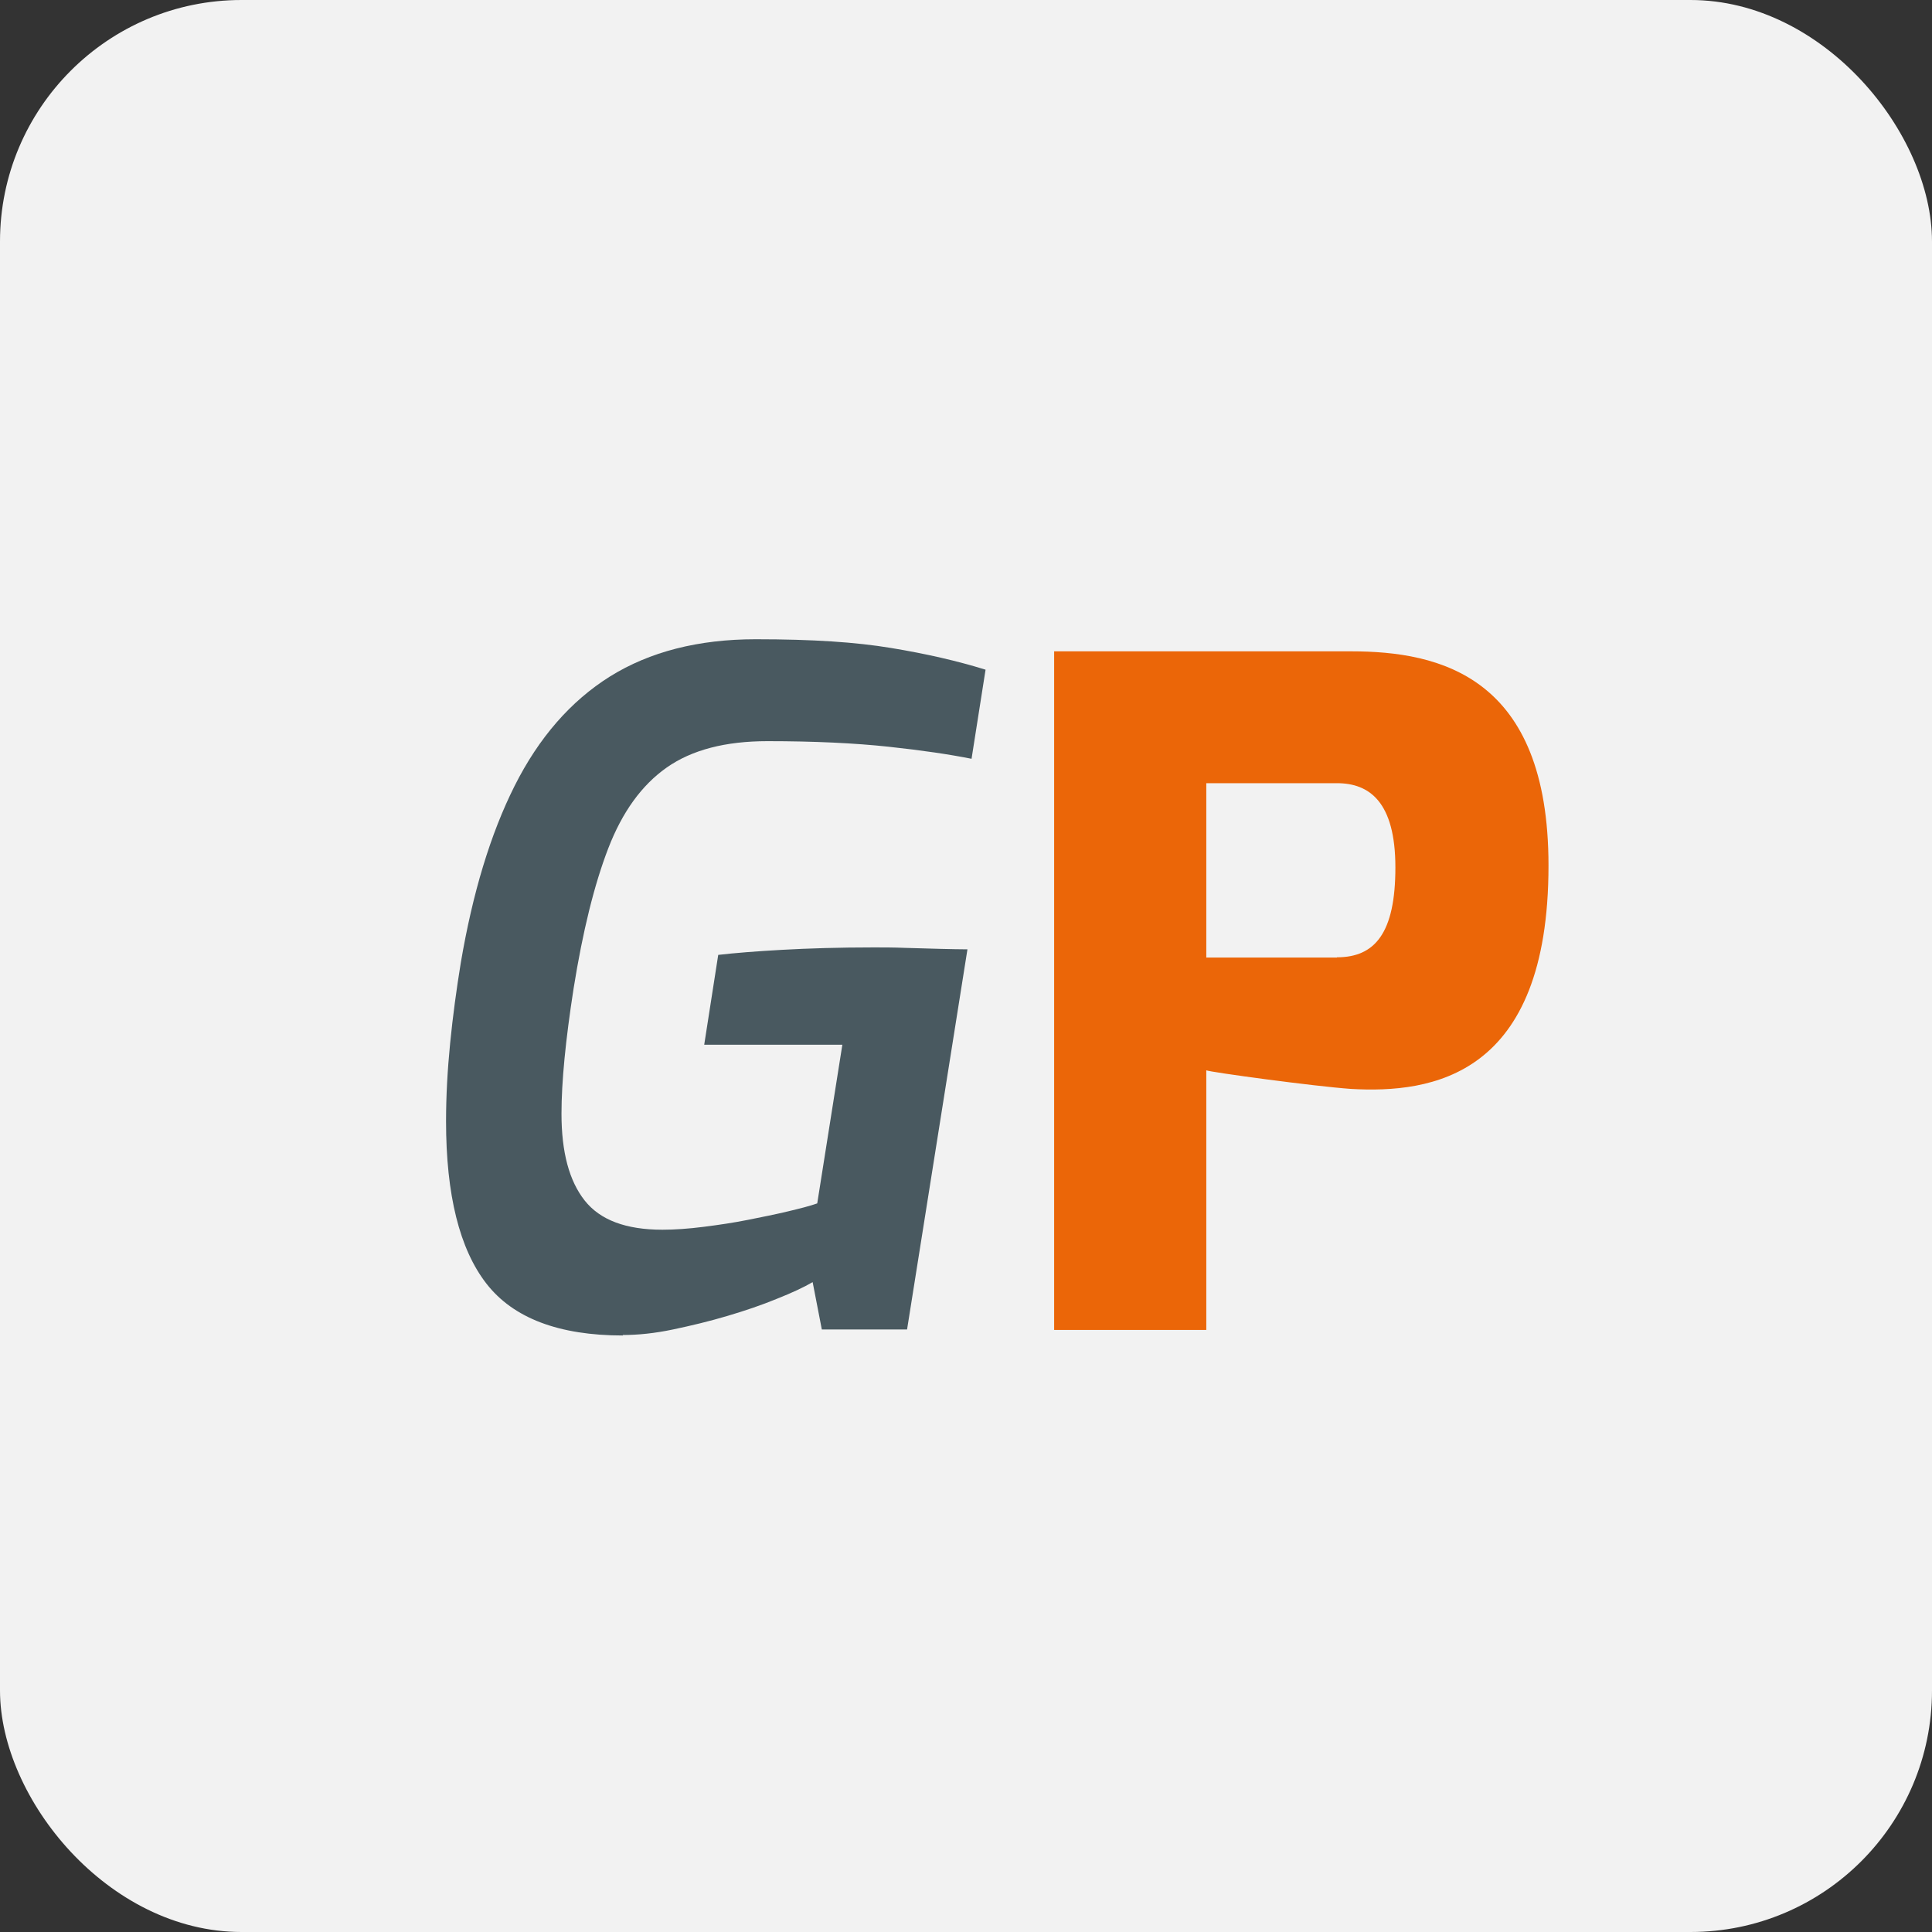
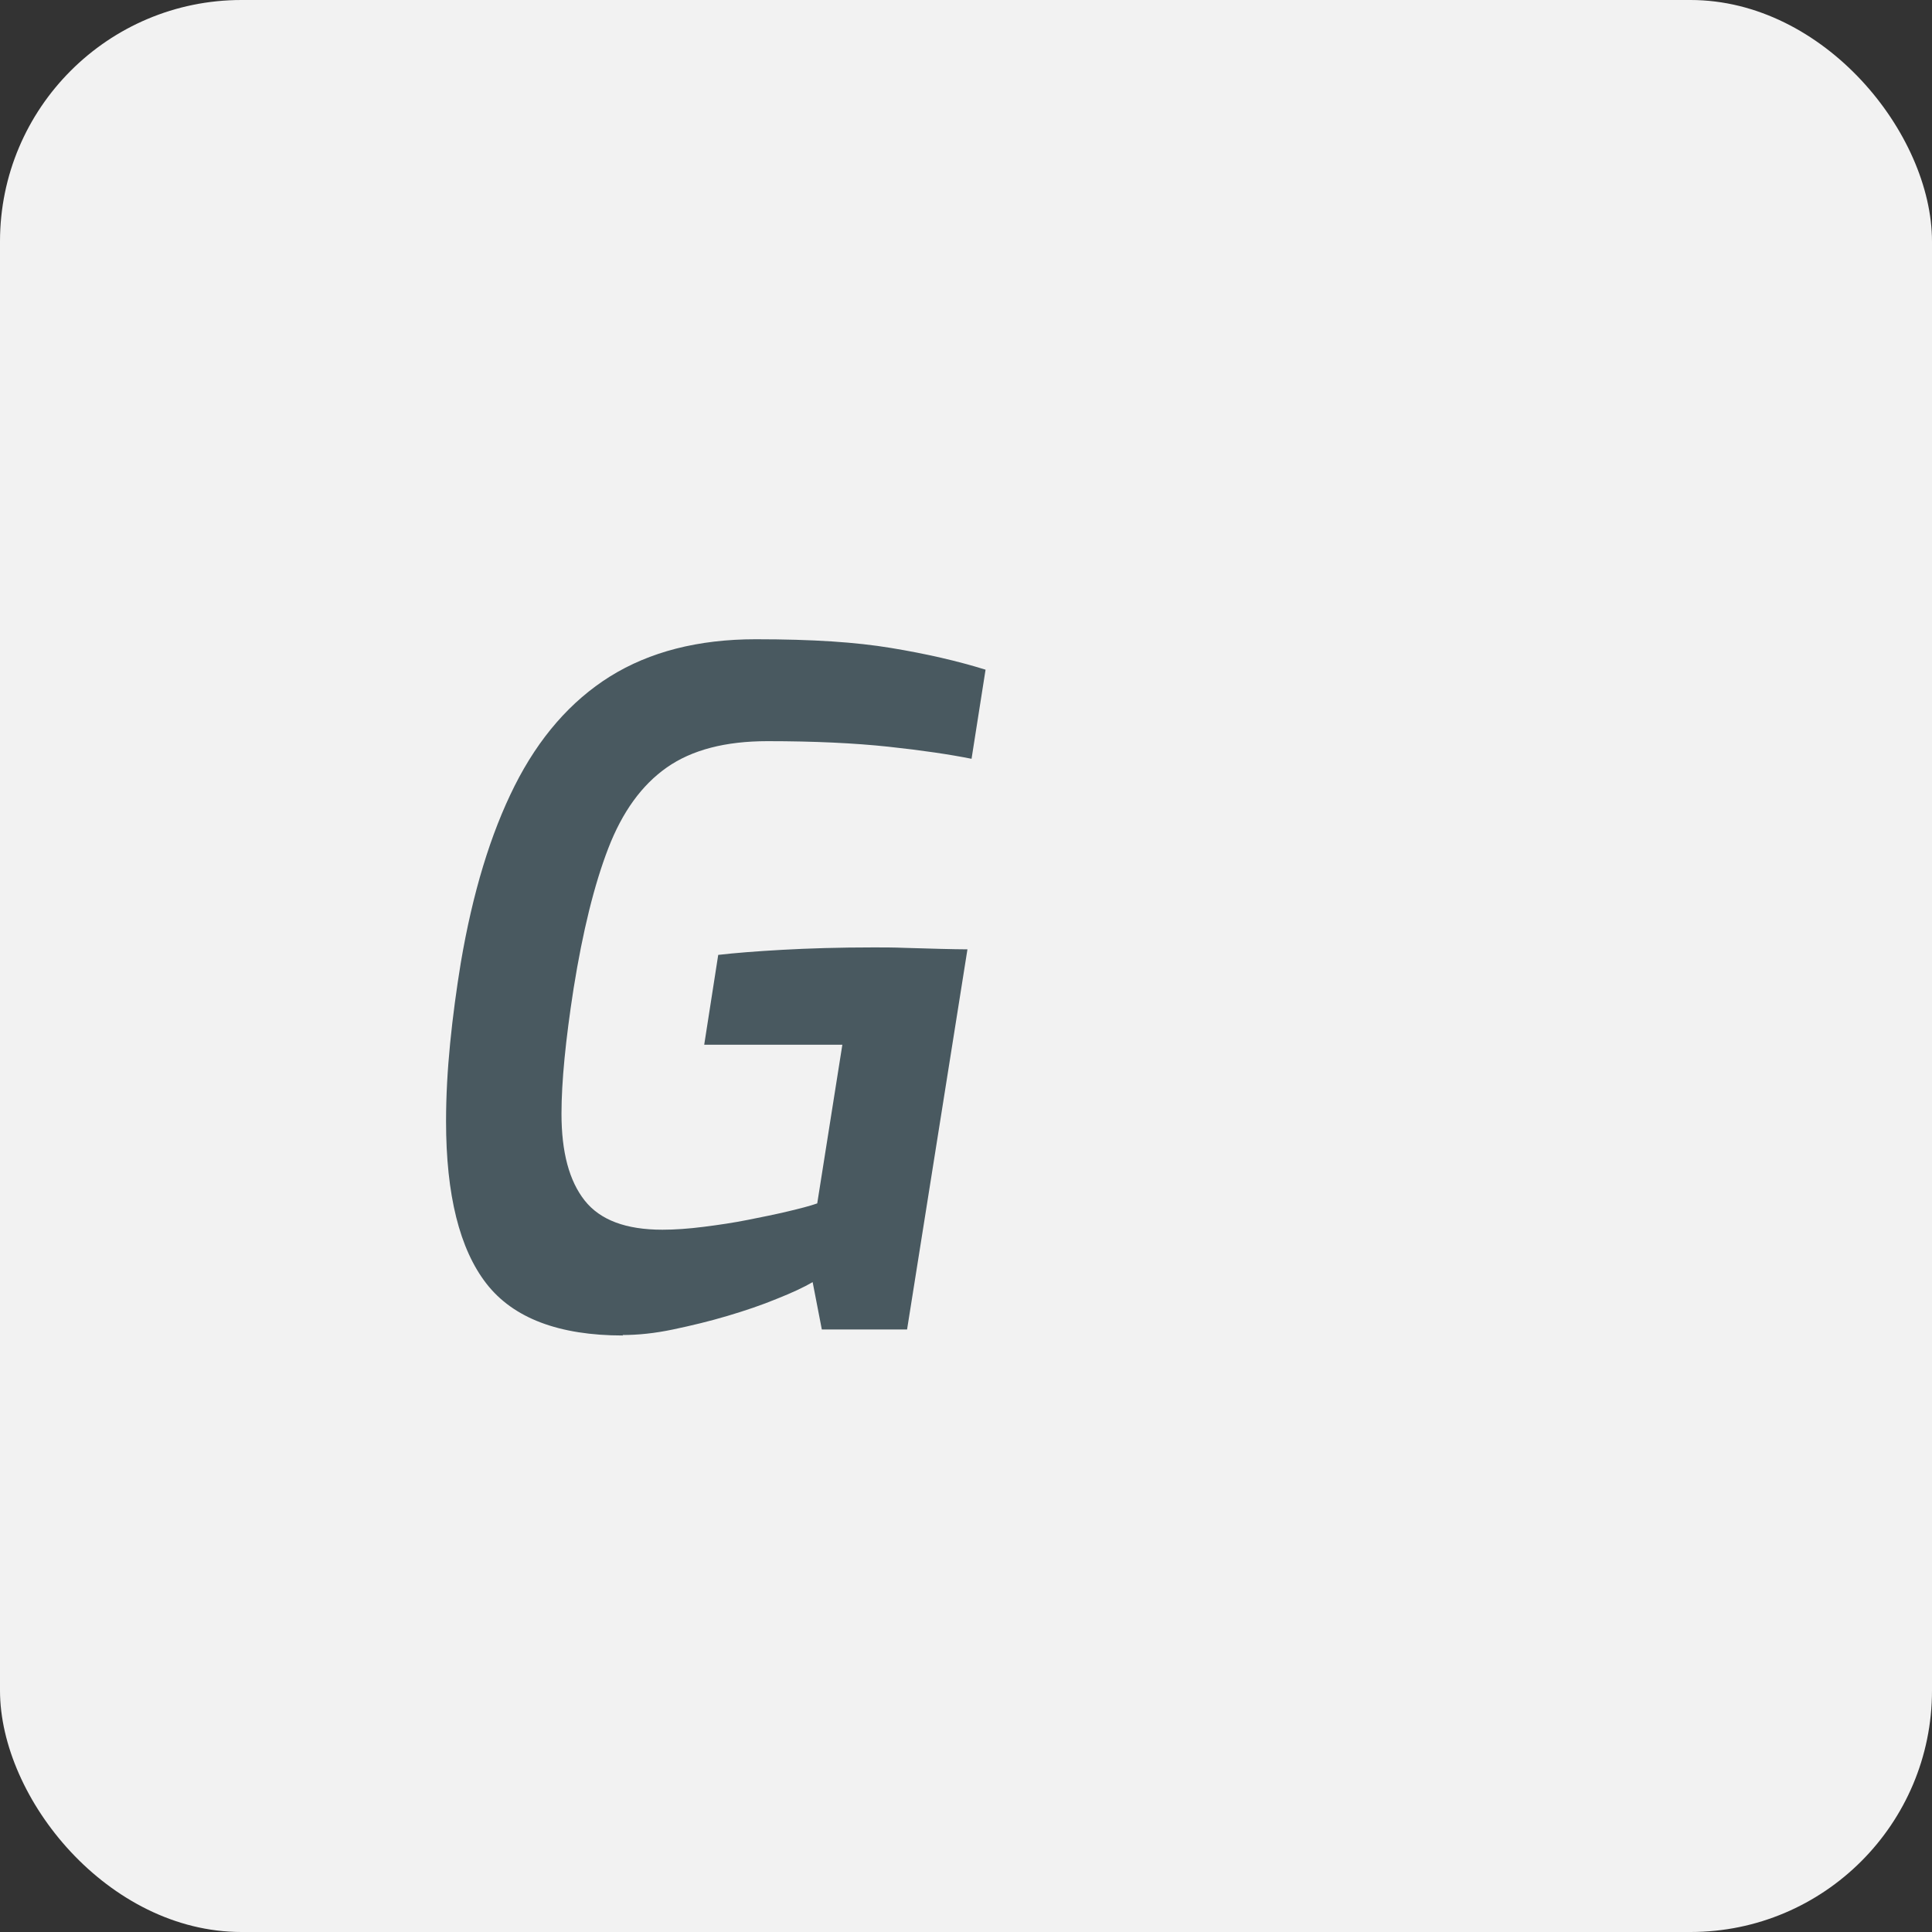
<svg xmlns="http://www.w3.org/2000/svg" id="Livello_2" viewBox="0 0 80 80">
  <rect x="0" y="0" width="80" height="80" fill="#333333" stroke="none" />
  <defs>
    <style>.cls-1{fill:#f2f2f2;}.cls-2{fill:#eb6608;}.cls-3{fill:#495960;}</style>
  </defs>
  <g id="Livello_1-2">
    <g>
      <rect class="cls-1" width="80" height="80" rx="10" ry="10" />
      <g>
        <path class="cls-3" d="M25.8,55.3c-2.66,0-4.55-.72-5.66-2.15-1.11-1.43-1.67-3.67-1.67-6.72,0-1.05,.06-2.13,.17-3.24s.26-2.22,.44-3.32c.49-2.89,1.23-5.34,2.23-7.33s2.32-3.51,3.95-4.53c1.64-1.02,3.65-1.54,6.03-1.54s4.15,.12,5.6,.36c1.46,.24,2.76,.54,3.92,.9l-.58,3.69c-.9-.18-2.04-.35-3.44-.5-1.4-.15-3.07-.23-5.01-.23-1.74,0-3.13,.36-4.17,1.09-1.04,.73-1.84,1.84-2.42,3.34-.58,1.5-1.06,3.44-1.44,5.82-.33,2.12-.5,3.85-.5,5.18,0,1.59,.32,2.78,.96,3.59,.64,.81,1.71,1.21,3.22,1.21,.51,0,1.08-.04,1.71-.12,.63-.08,1.24-.17,1.84-.29,.6-.12,1.15-.23,1.65-.35s.9-.22,1.21-.33l1.04-6.57h-5.72l.58-3.72c.69-.08,1.57-.15,2.65-.21,1.07-.06,2.34-.1,3.8-.1,.38,0,.82,0,1.3,.02,.49,.01,.96,.03,1.42,.04,.46,.01,.84,.02,1.15,.02l-2.5,15.74h-3.53l-.38-1.96c-.36,.21-.85,.44-1.48,.69-.63,.26-1.31,.49-2.05,.71-.74,.22-1.49,.4-2.25,.56s-1.45,.23-2.09,.23Z" />
-         <path class="cls-2" d="M43.65,26.97h12.29c3.69,0,8.18,1.04,8.18,8.87,0,8.75-4.84,9.44-8.18,9.25-1.54-.11-5.8-.69-5.99-.77v10.75h-6.3V26.97Zm11.71,12.67c1.57,0,2.42-1,2.42-3.72s-1.08-3.49-2.42-3.49h-5.41v7.22h5.41Z" />
      </g>
    </g>
  </g>
</svg>